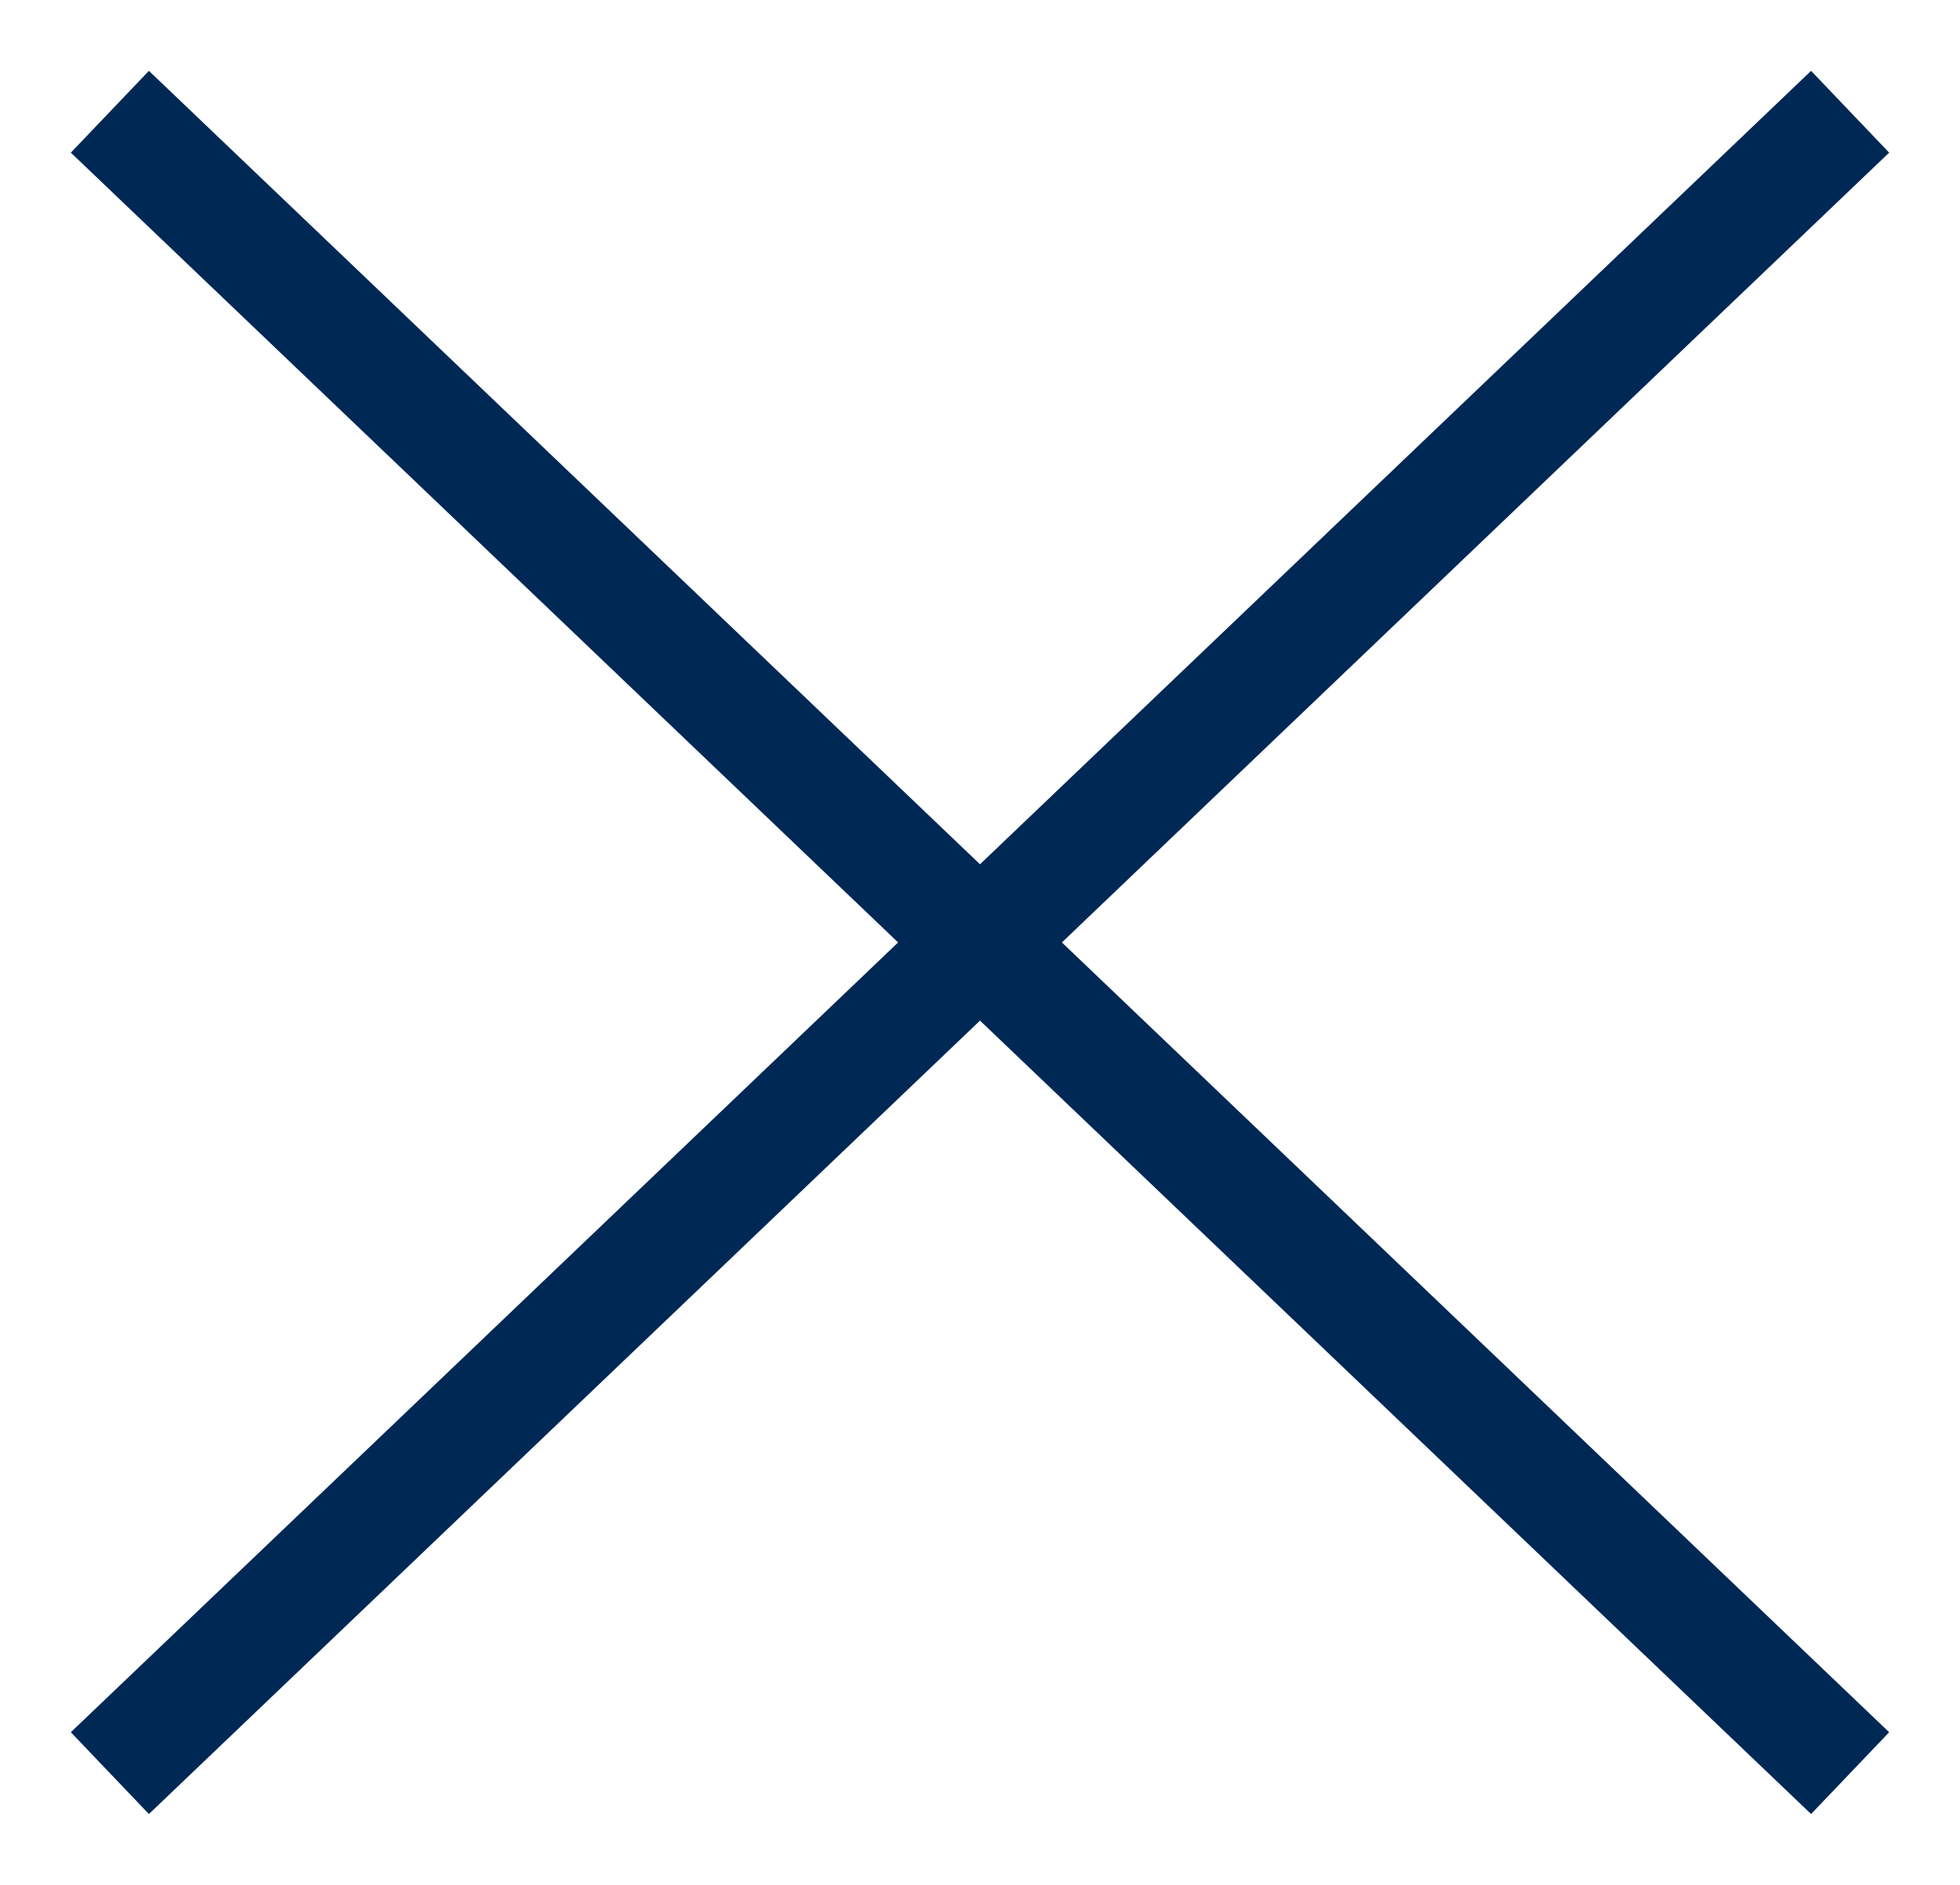
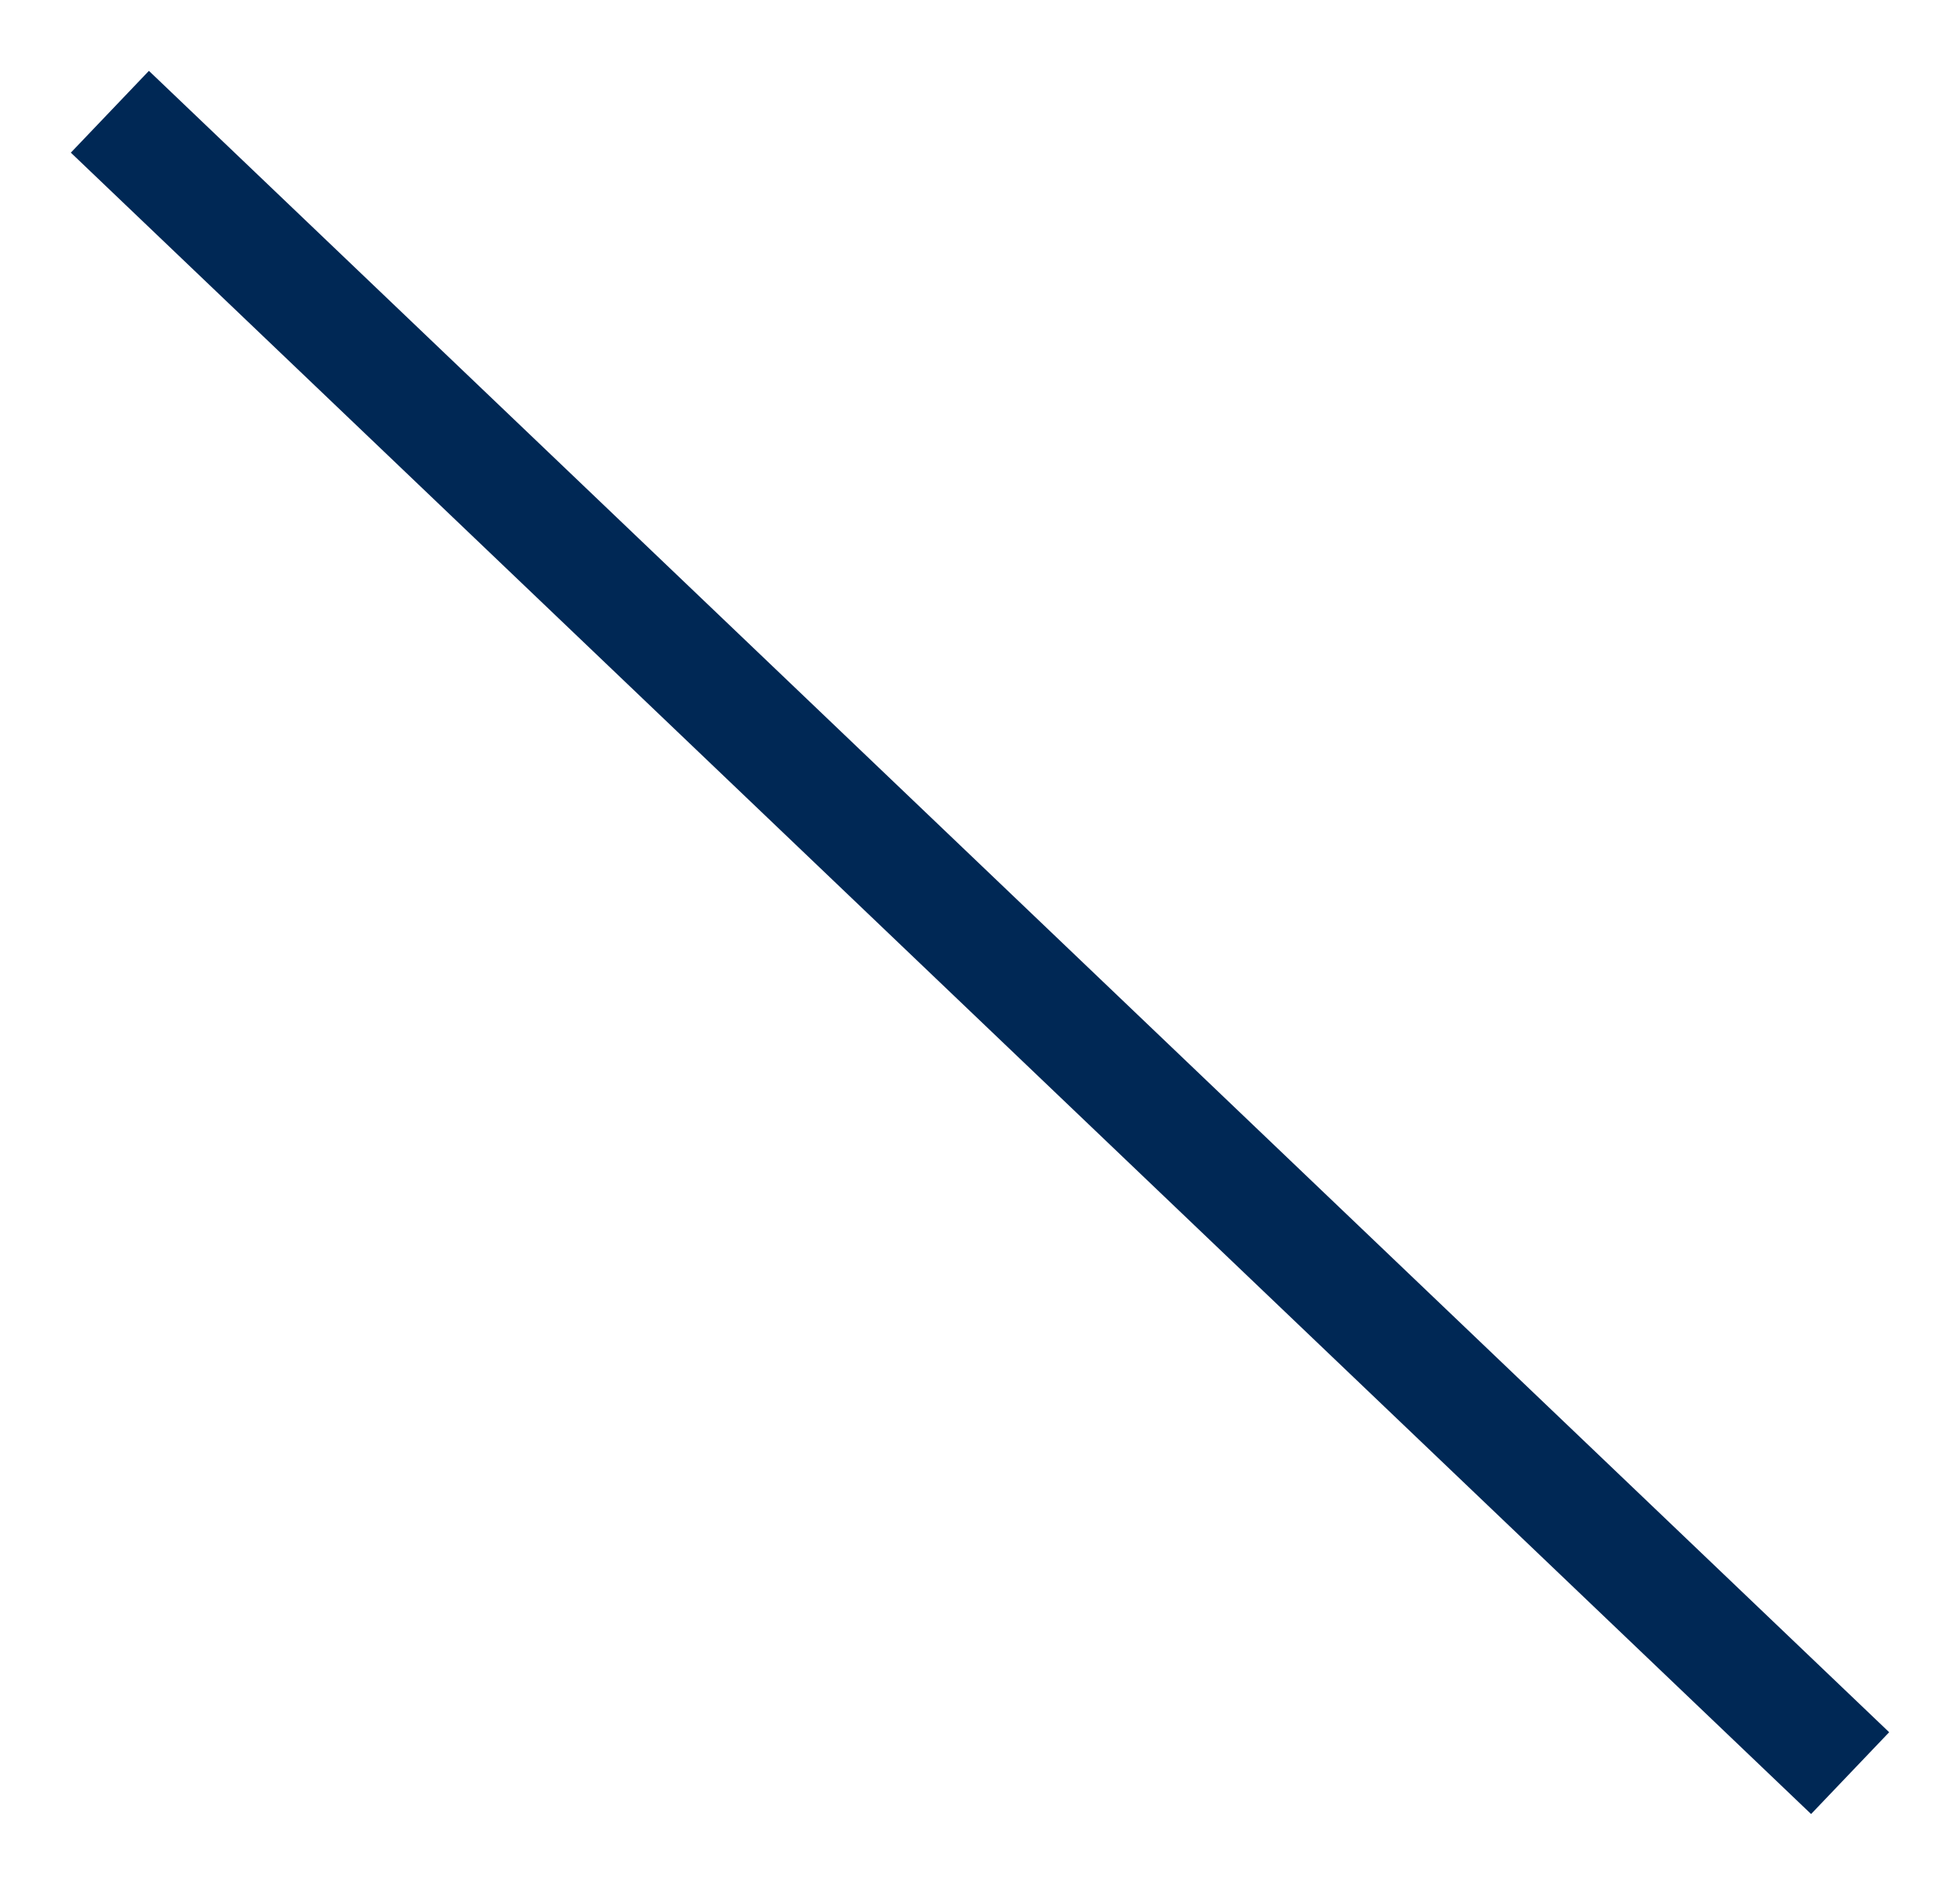
<svg xmlns="http://www.w3.org/2000/svg" width="26px" height="25px" viewBox="0 0 26 25" version="1.1">
  <title>9FC77683-5D97-42E4-94BA-C07E952D364C</title>
  <g id="FINAL" stroke="none" stroke-width="1" fill="none" fill-rule="evenodd" stroke-linecap="square">
    <g id="Homepage---What-We-Offer-Popup" transform="translate(-1033, -227)" stroke="#002855" stroke-width="1.5">
      <g id="Modal" transform="translate(352, 197)">
-         <path d="M683,32 L705,53 M705,32 L683,53" id="icon-close" />
+         <path d="M683,32 L705,53 M705,32 " id="icon-close" />
      </g>
    </g>
  </g>
</svg>